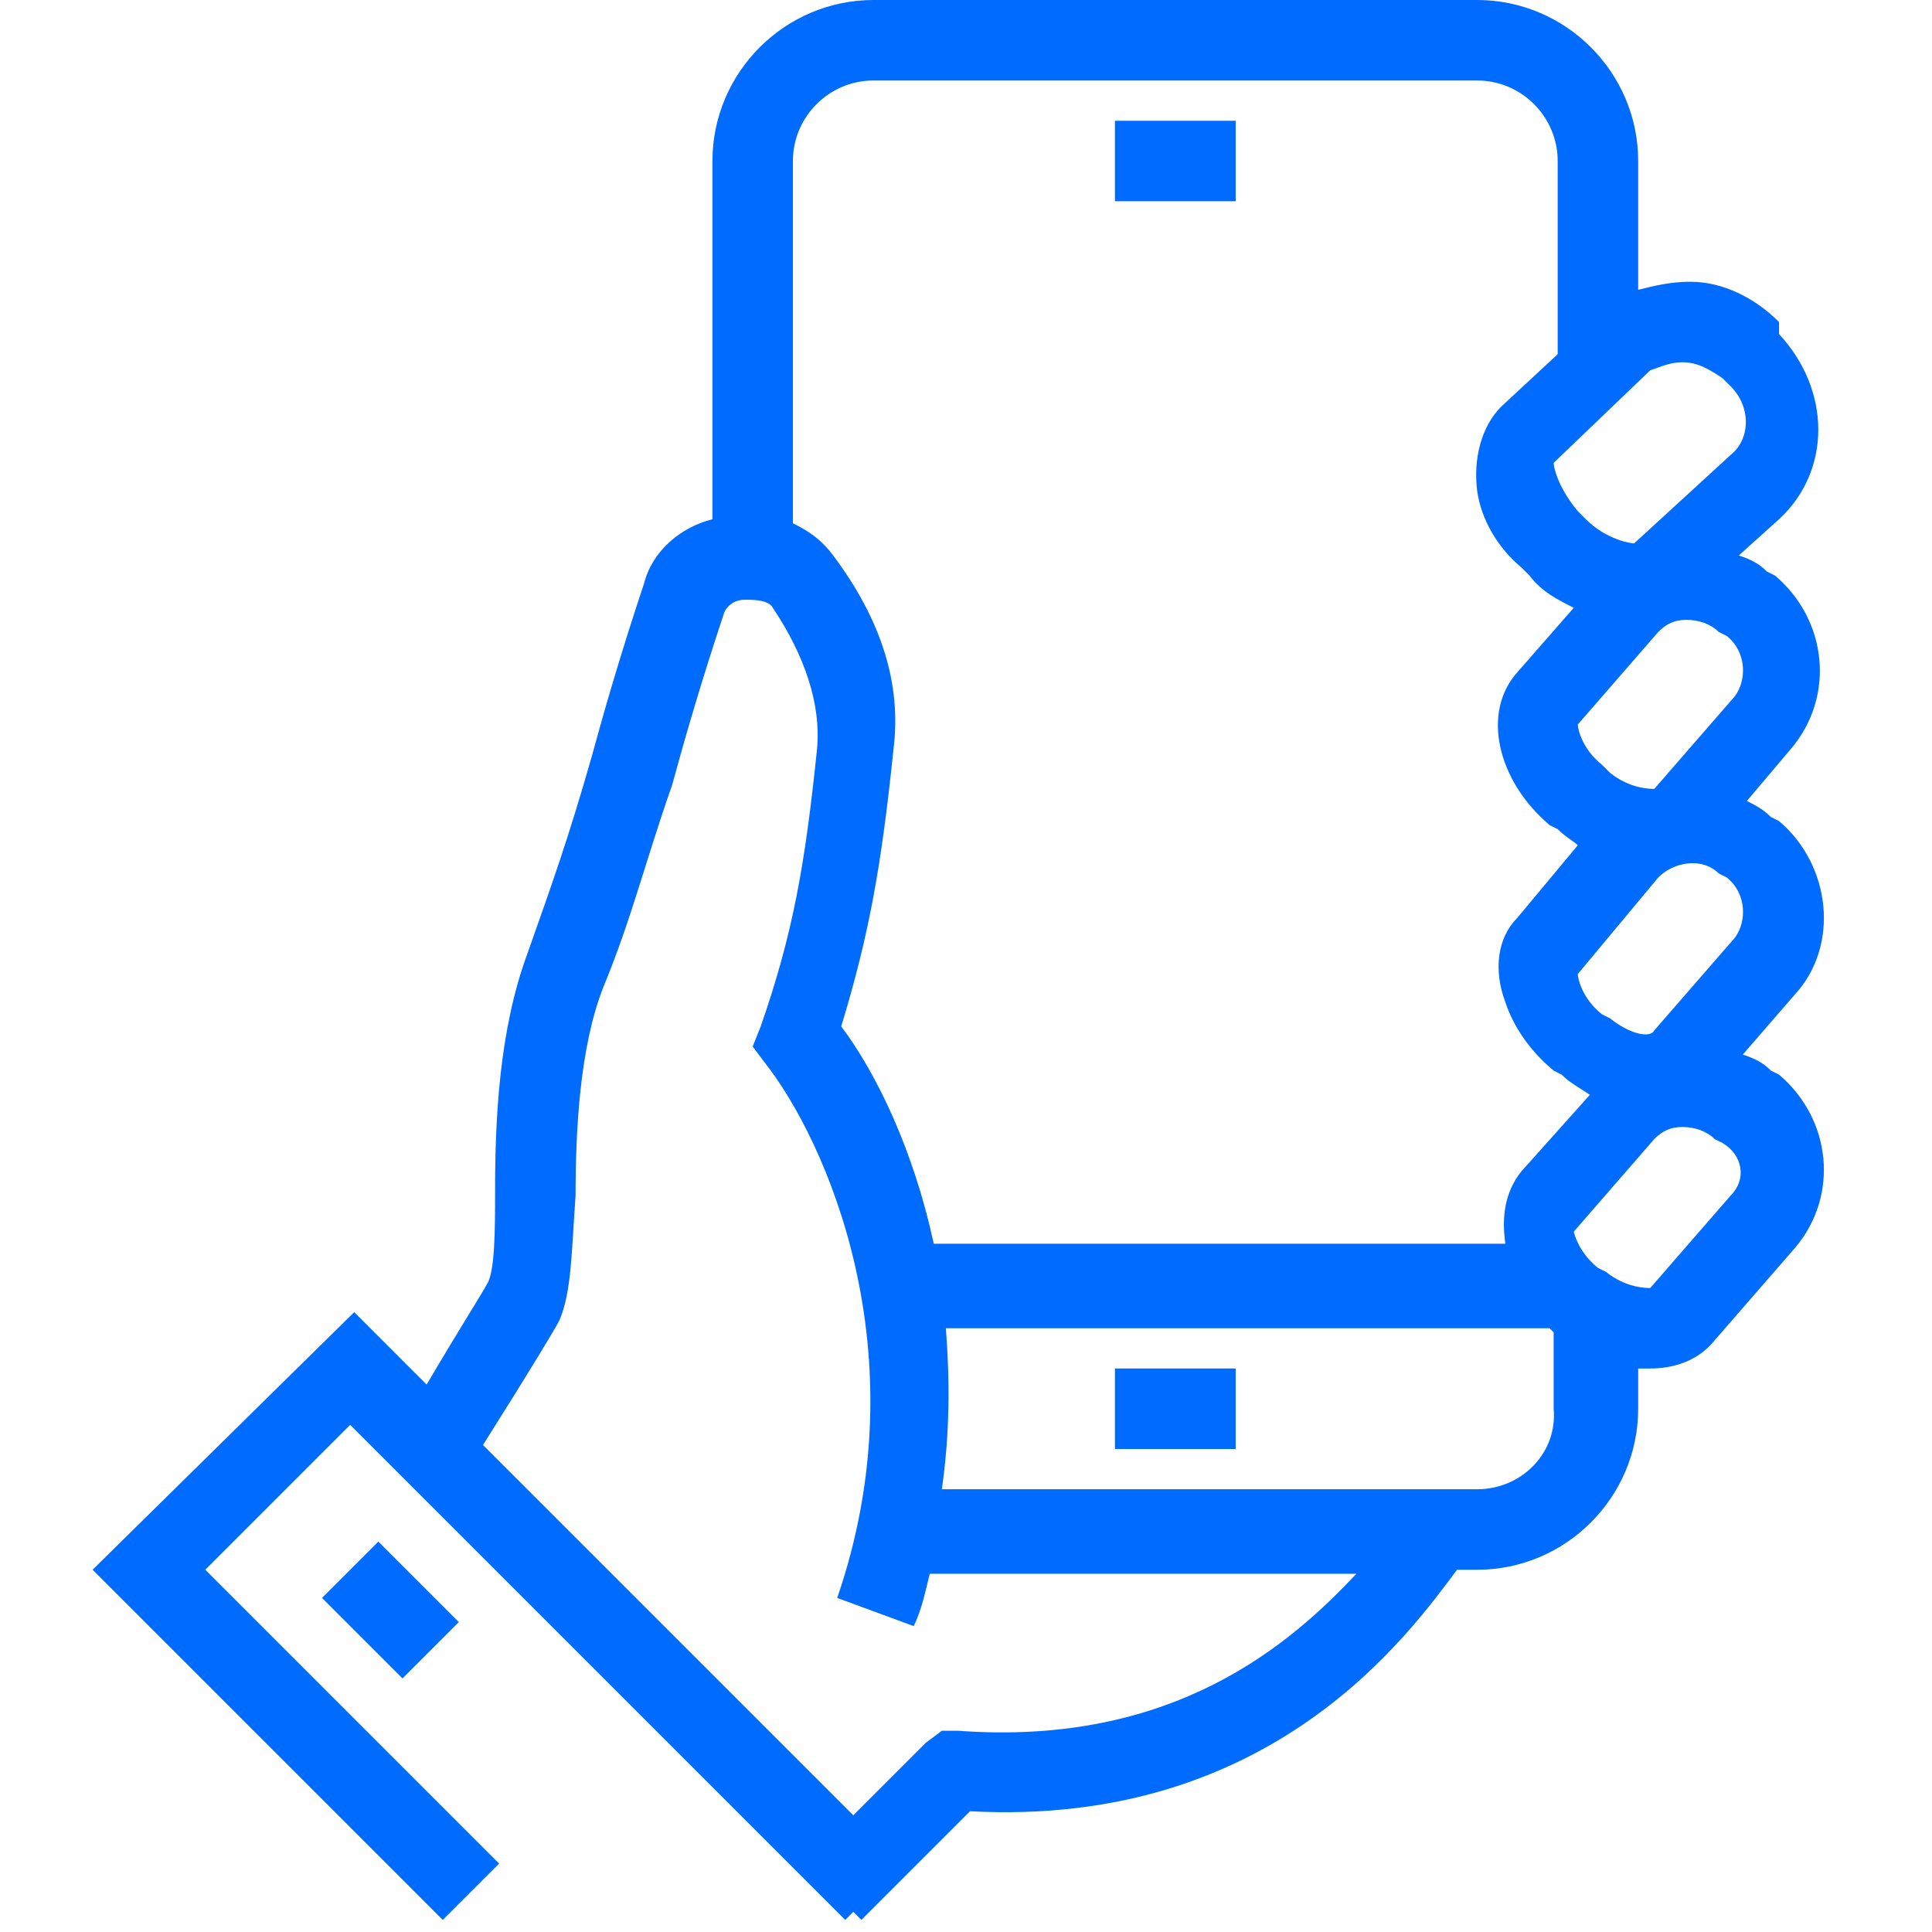
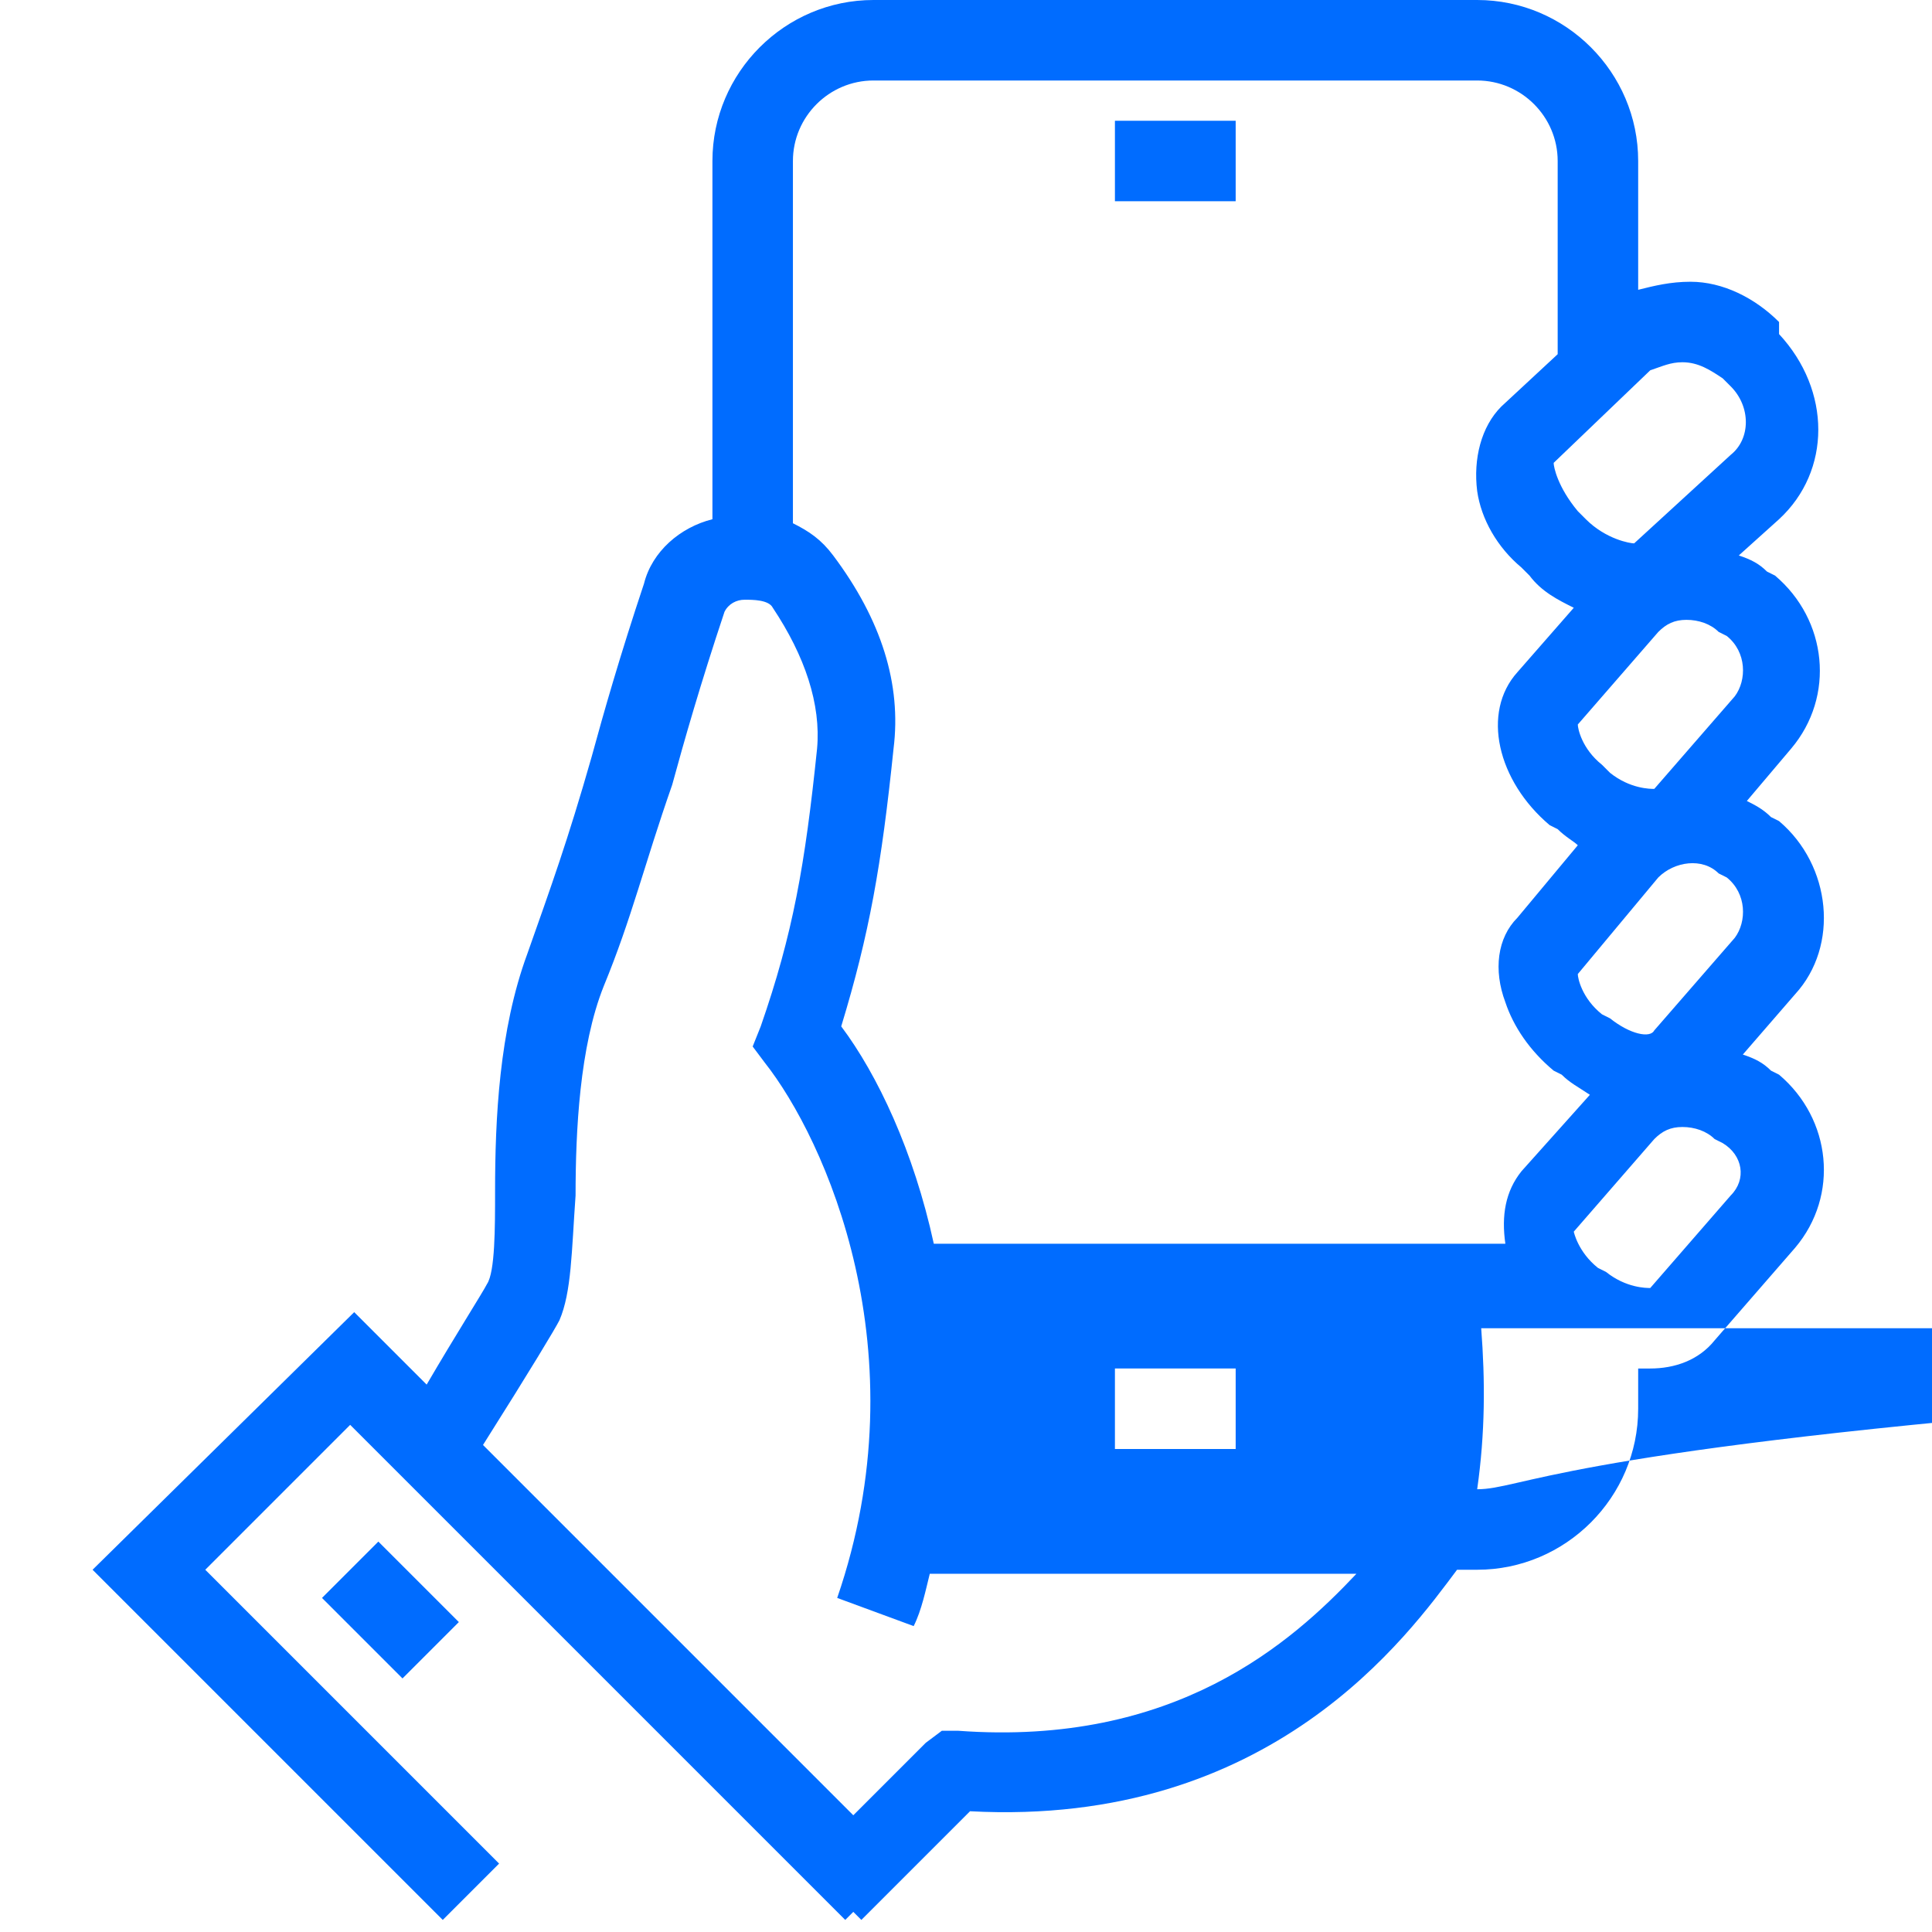
<svg xmlns="http://www.w3.org/2000/svg" version="1.1" id="Livello_1" x="0px" y="0px" viewBox="0 0 48 48" style="enable-background:new 0 0 48 48;" xml:space="preserve">
  <style type="text/css">
	.st0{fill:#006CFF;}
</style>
-   <path class="st0" d="M44.2,20.4l-0.2-0.1c-0.2-0.2-0.4-0.3-0.6-0.4l1.1-1.3c1.1-1.3,0.9-3.2-0.4-4.3l-0.2-0.1  c-0.2-0.2-0.4-0.3-0.7-0.4l1-0.9c1.3-1.2,1.3-3.2,0-4.6L44.2,8c-0.6-0.6-1.4-1-2.2-1c-0.5,0-0.9,0.1-1.3,0.2V4c0-2.2-1.8-4-4-4h-15  c-2.2,0-4,1.8-4,4l0,8.9c-0.8,0.2-1.5,0.8-1.7,1.6c-0.6,1.8-1,3.2-1.3,4.3c-0.6,2.1-1,3.2-1.6,4.9c-0.7,1.9-0.8,4.1-0.8,5.9  c0,0.9,0,2-0.2,2.3c-0.1,0.2-0.8,1.3-1.5,2.5l-1.8-1.8L2.3,39l8.7,8.7l1.4-1.4L5.1,39l3.6-3.6L21,47.7l0.2-0.2l0.2,0.2  c0,0,1.6-1.6,2.7-2.7c7.5,0.4,10.9-4.4,12.1-6c0,0,0,0,0,0h0.5c2.2,0,4-1.8,4-4v-1c0.1,0,0.2,0,0.3,0c0.6,0,1.2-0.2,1.6-0.7l2-2.3  c1.1-1.3,0.9-3.2-0.4-4.3L44,26.6c-0.2-0.2-0.4-0.3-0.7-0.4l1.3-1.5C45.7,23.5,45.5,21.5,44.2,20.4z M40,25.3l-0.2-0.1  c-0.5-0.4-0.6-0.9-0.6-1l2-2.4c0.4-0.4,1.1-0.5,1.5-0.1l0.2,0.1c0.5,0.4,0.5,1.1,0.2,1.5l-2,2.3C41,25.8,40.5,25.7,40,25.3z   M41.2,15.7c0.2-0.2,0.4-0.3,0.7-0.3c0.3,0,0.6,0.1,0.8,0.3l0.2,0.1c0.5,0.4,0.5,1.1,0.2,1.5l-2,2.3c-0.1,0-0.6,0-1.1-0.4L39.8,19  c-0.5-0.4-0.6-0.9-0.6-1L41.2,15.7z M41.8,9C41.9,9,41.9,9,41.8,9c0.4,0,0.7,0.2,1,0.4L43,9.6c0.5,0.5,0.5,1.3,0,1.7l-2.4,2.2  c-0.1,0-0.7-0.1-1.2-0.6l-0.2-0.2c-0.5-0.6-0.6-1.1-0.6-1.2l2.4-2.3C41.3,9.1,41.5,9,41.8,9z M21.7,2h15c1.1,0,2,0.9,2,2v4.8  l-1.4,1.3c-0.5,0.5-0.7,1.3-0.6,2.1c0.1,0.7,0.5,1.4,1.1,1.9l0.2,0.2c0.3,0.4,0.7,0.6,1.1,0.8l-1.4,1.6c-0.9,1-0.5,2.7,0.8,3.8  l0.2,0.1c0.2,0.2,0.4,0.3,0.5,0.4l-1.5,1.8c-0.5,0.5-0.6,1.3-0.3,2.1c0.2,0.6,0.6,1.2,1.2,1.7l0.2,0.1v0c0.2,0.2,0.4,0.3,0.7,0.5  l-1.7,1.9c-0.4,0.5-0.5,1.1-0.4,1.8H23.2c-0.5-2.3-1.4-4.2-2.3-5.4c0.7-2.3,1-4,1.3-6.9c0.2-1.6-0.3-3.2-1.5-4.8  c-0.3-0.4-0.6-0.6-1-0.8l0-9C19.7,2.9,20.6,2,21.7,2z M23.8,43l-0.4,0L23,43.3c-0.5,0.5-1.2,1.2-1.8,1.8l-9.2-9.2  c1.2-1.9,1.8-2.9,1.9-3.1c0.3-0.7,0.3-1.7,0.4-3.1c0-1.6,0.1-3.7,0.7-5.2c0.7-1.7,1-3,1.7-5c0.3-1.1,0.7-2.5,1.3-4.3  c0.1-0.2,0.3-0.3,0.5-0.3c0.2,0,0.6,0,0.7,0.2c0.8,1.2,1.2,2.4,1.1,3.5c-0.3,2.9-0.6,4.6-1.4,6.9l-0.2,0.5l0.3,0.4  c1.5,1.9,3.9,7.2,1.8,13.3l1.9,0.7c0.2-0.4,0.3-0.9,0.4-1.3h10.6C32.1,40.8,29.2,43.4,23.8,43z M36.7,37H23.4c0.2-1.4,0.2-2.7,0.1-4  h15l0.1,0.1c0,0,0,0,0,0V35C38.7,36.1,37.8,37,36.7,37z M43,29.7L41,32c-0.1,0-0.6,0-1.1-0.4l-0.2-0.1c-0.5-0.4-0.6-0.9-0.6-0.9  l2-2.3c0.2-0.2,0.4-0.3,0.7-0.3c0.3,0,0.6,0.1,0.8,0.3l0.2,0.1C43.3,28.7,43.4,29.3,43,29.7z M27.7,34h3v2h-3V34z M30.7,5h-3V3h3V5z   M8,39.7l1.4-1.4l2,2L10,41.7L8,39.7z" />
+   <path class="st0" d="M44.2,20.4l-0.2-0.1c-0.2-0.2-0.4-0.3-0.6-0.4l1.1-1.3c1.1-1.3,0.9-3.2-0.4-4.3l-0.2-0.1  c-0.2-0.2-0.4-0.3-0.7-0.4l1-0.9c1.3-1.2,1.3-3.2,0-4.6L44.2,8c-0.6-0.6-1.4-1-2.2-1c-0.5,0-0.9,0.1-1.3,0.2V4c0-2.2-1.8-4-4-4h-15  c-2.2,0-4,1.8-4,4l0,8.9c-0.8,0.2-1.5,0.8-1.7,1.6c-0.6,1.8-1,3.2-1.3,4.3c-0.6,2.1-1,3.2-1.6,4.9c-0.7,1.9-0.8,4.1-0.8,5.9  c0,0.9,0,2-0.2,2.3c-0.1,0.2-0.8,1.3-1.5,2.5l-1.8-1.8L2.3,39l8.7,8.7l1.4-1.4L5.1,39l3.6-3.6L21,47.7l0.2-0.2l0.2,0.2  c0,0,1.6-1.6,2.7-2.7c7.5,0.4,10.9-4.4,12.1-6c0,0,0,0,0,0h0.5c2.2,0,4-1.8,4-4v-1c0.1,0,0.2,0,0.3,0c0.6,0,1.2-0.2,1.6-0.7l2-2.3  c1.1-1.3,0.9-3.2-0.4-4.3L44,26.6c-0.2-0.2-0.4-0.3-0.7-0.4l1.3-1.5C45.7,23.5,45.5,21.5,44.2,20.4z M40,25.3l-0.2-0.1  c-0.5-0.4-0.6-0.9-0.6-1l2-2.4c0.4-0.4,1.1-0.5,1.5-0.1l0.2,0.1c0.5,0.4,0.5,1.1,0.2,1.5l-2,2.3C41,25.8,40.5,25.7,40,25.3z   M41.2,15.7c0.2-0.2,0.4-0.3,0.7-0.3c0.3,0,0.6,0.1,0.8,0.3l0.2,0.1c0.5,0.4,0.5,1.1,0.2,1.5l-2,2.3c-0.1,0-0.6,0-1.1-0.4L39.8,19  c-0.5-0.4-0.6-0.9-0.6-1L41.2,15.7z M41.8,9C41.9,9,41.9,9,41.8,9c0.4,0,0.7,0.2,1,0.4L43,9.6c0.5,0.5,0.5,1.3,0,1.7l-2.4,2.2  c-0.1,0-0.7-0.1-1.2-0.6l-0.2-0.2c-0.5-0.6-0.6-1.1-0.6-1.2l2.4-2.3C41.3,9.1,41.5,9,41.8,9z M21.7,2h15c1.1,0,2,0.9,2,2v4.8  l-1.4,1.3c-0.5,0.5-0.7,1.3-0.6,2.1c0.1,0.7,0.5,1.4,1.1,1.9l0.2,0.2c0.3,0.4,0.7,0.6,1.1,0.8l-1.4,1.6c-0.9,1-0.5,2.7,0.8,3.8  l0.2,0.1c0.2,0.2,0.4,0.3,0.5,0.4l-1.5,1.8c-0.5,0.5-0.6,1.3-0.3,2.1c0.2,0.6,0.6,1.2,1.2,1.7l0.2,0.1v0c0.2,0.2,0.4,0.3,0.7,0.5  l-1.7,1.9c-0.4,0.5-0.5,1.1-0.4,1.8H23.2c-0.5-2.3-1.4-4.2-2.3-5.4c0.7-2.3,1-4,1.3-6.9c0.2-1.6-0.3-3.2-1.5-4.8  c-0.3-0.4-0.6-0.6-1-0.8l0-9C19.7,2.9,20.6,2,21.7,2z M23.8,43l-0.4,0L23,43.3c-0.5,0.5-1.2,1.2-1.8,1.8l-9.2-9.2  c1.2-1.9,1.8-2.9,1.9-3.1c0.3-0.7,0.3-1.7,0.4-3.1c0-1.6,0.1-3.7,0.7-5.2c0.7-1.7,1-3,1.7-5c0.3-1.1,0.7-2.5,1.3-4.3  c0.1-0.2,0.3-0.3,0.5-0.3c0.2,0,0.6,0,0.7,0.2c0.8,1.2,1.2,2.4,1.1,3.5c-0.3,2.9-0.6,4.6-1.4,6.9l-0.2,0.5l0.3,0.4  c1.5,1.9,3.9,7.2,1.8,13.3l1.9,0.7c0.2-0.4,0.3-0.9,0.4-1.3h10.6C32.1,40.8,29.2,43.4,23.8,43z M36.7,37c0.2-1.4,0.2-2.7,0.1-4  h15l0.1,0.1c0,0,0,0,0,0V35C38.7,36.1,37.8,37,36.7,37z M43,29.7L41,32c-0.1,0-0.6,0-1.1-0.4l-0.2-0.1c-0.5-0.4-0.6-0.9-0.6-0.9  l2-2.3c0.2-0.2,0.4-0.3,0.7-0.3c0.3,0,0.6,0.1,0.8,0.3l0.2,0.1C43.3,28.7,43.4,29.3,43,29.7z M27.7,34h3v2h-3V34z M30.7,5h-3V3h3V5z   M8,39.7l1.4-1.4l2,2L10,41.7L8,39.7z" />
</svg>